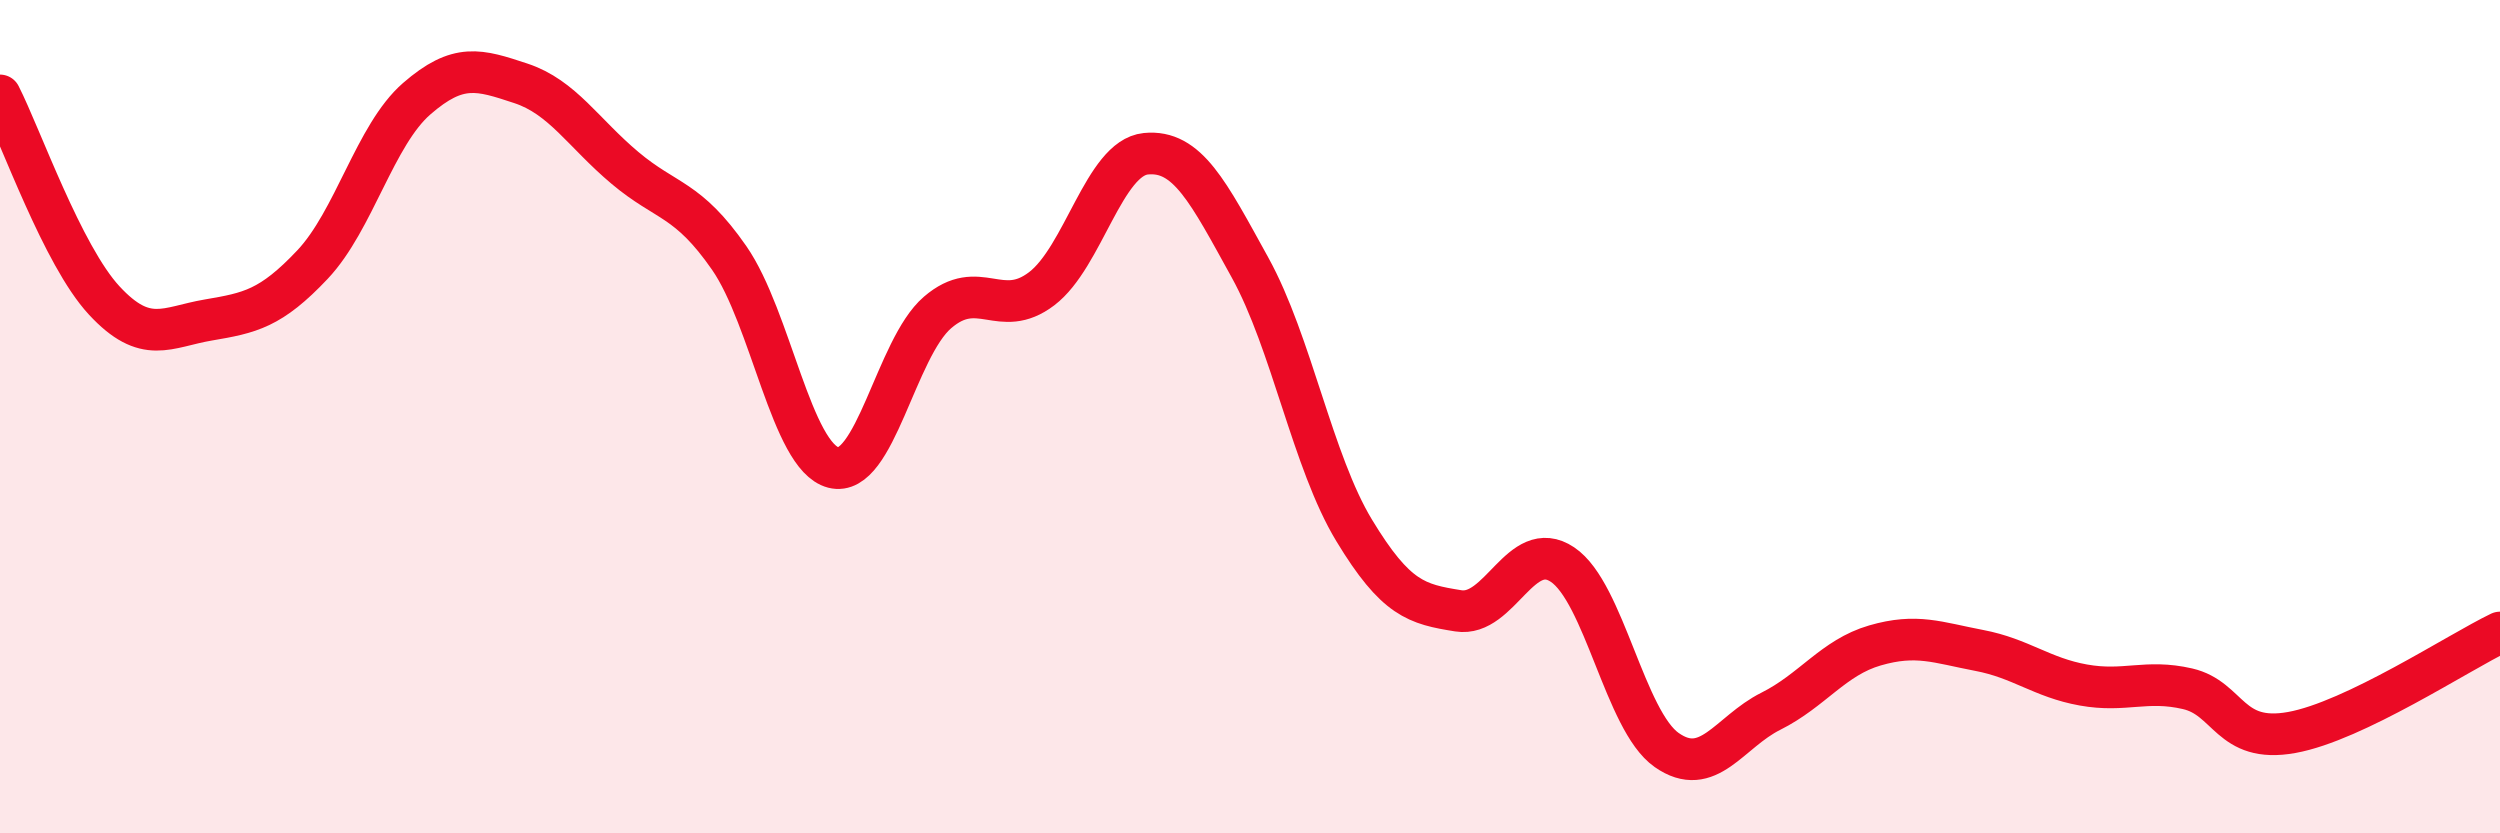
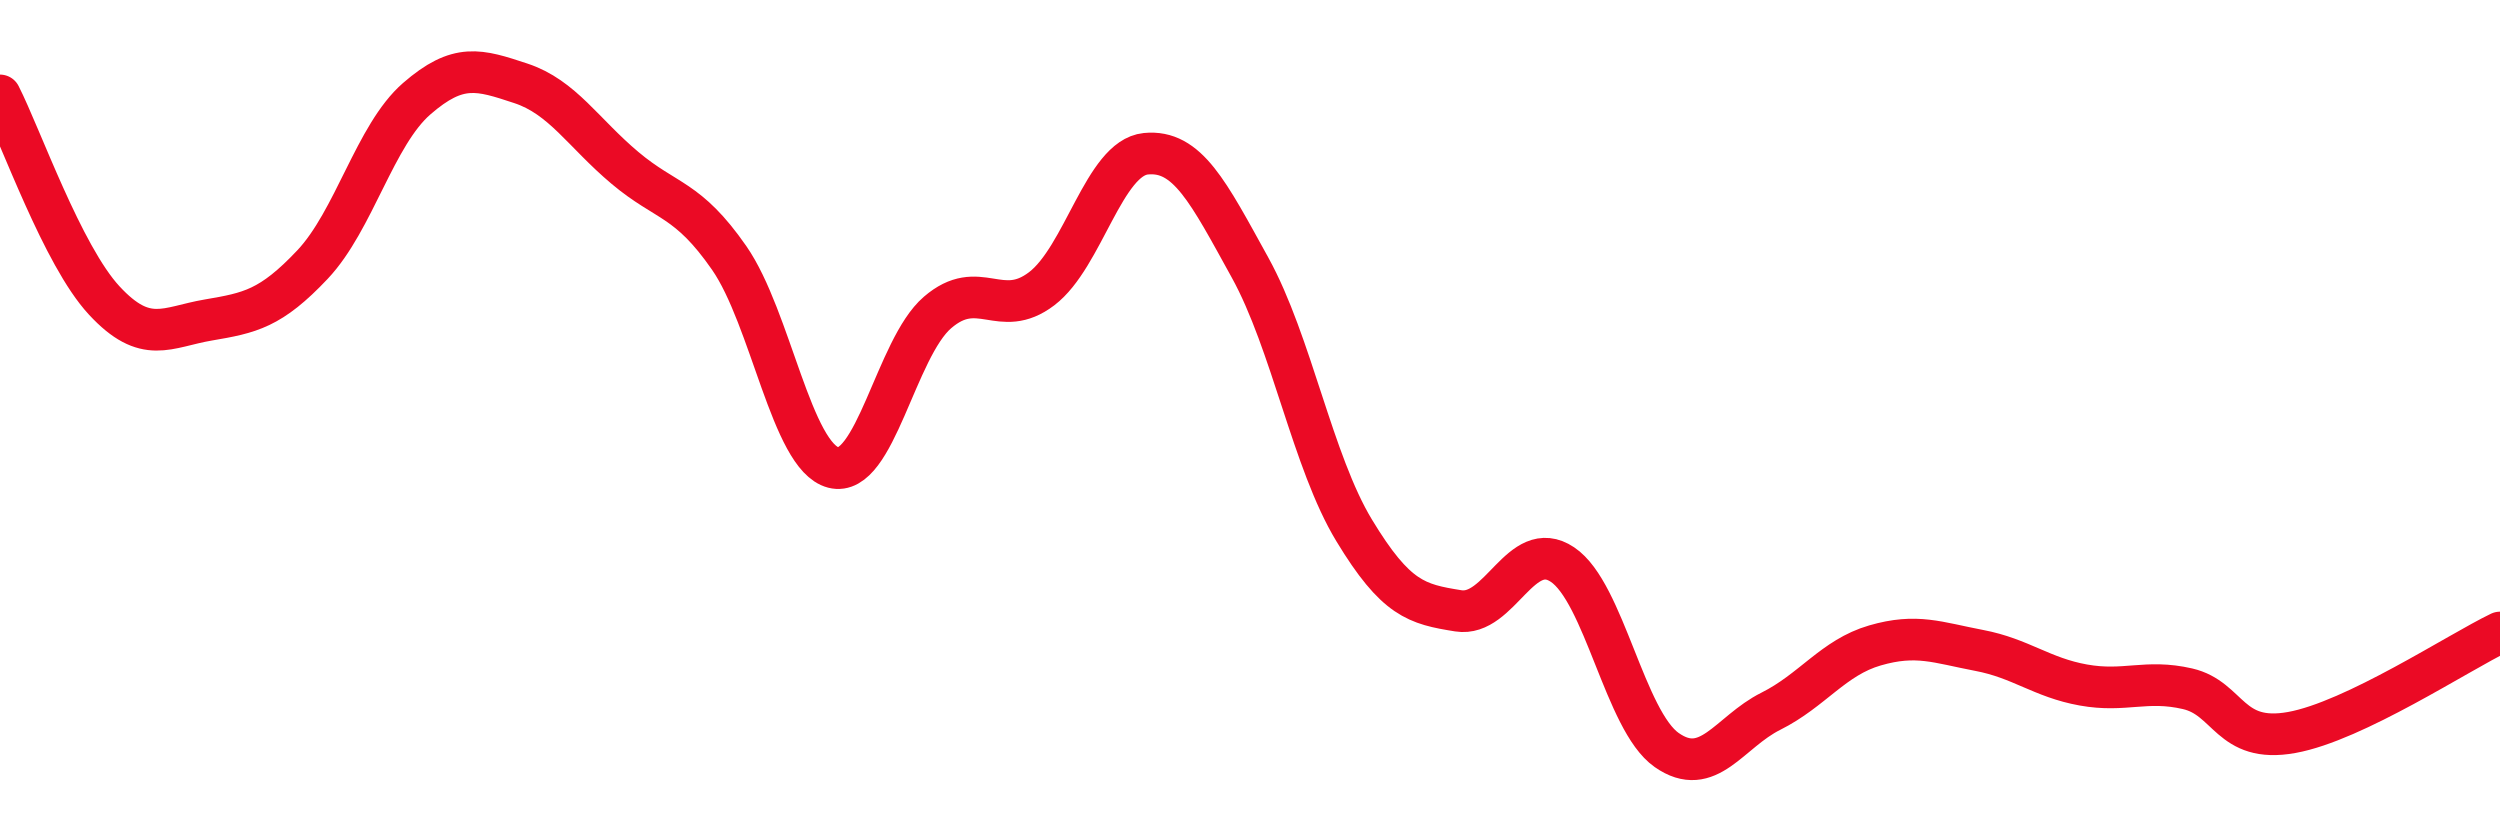
<svg xmlns="http://www.w3.org/2000/svg" width="60" height="20" viewBox="0 0 60 20">
-   <path d="M 0,2.29 C 0.5,3.27 1.5,6.13 2.5,7.21 C 3.5,8.29 4,7.85 5,7.68 C 6,7.51 6.5,7.41 7.5,6.35 C 8.5,5.29 9,3.24 10,2.37 C 11,1.5 11.5,1.67 12.5,2 C 13.5,2.33 14,3.19 15,4.03 C 16,4.87 16.5,4.75 17.5,6.19 C 18.5,7.63 19,10.96 20,11.22 C 21,11.48 21.5,8.36 22.5,7.5 C 23.5,6.64 24,7.69 25,6.93 C 26,6.17 26.5,3.79 27.5,3.69 C 28.5,3.59 29,4.61 30,6.42 C 31,8.23 31.5,11.08 32.5,12.73 C 33.5,14.38 34,14.5 35,14.66 C 36,14.82 36.5,12.88 37.5,13.55 C 38.5,14.22 39,17.3 40,18 C 41,18.7 41.5,17.57 42.5,17.07 C 43.5,16.57 44,15.78 45,15.49 C 46,15.2 46.5,15.42 47.5,15.61 C 48.5,15.8 49,16.26 50,16.44 C 51,16.62 51.5,16.3 52.5,16.53 C 53.5,16.76 53.5,17.85 55,17.58 C 56.5,17.31 59,15.66 60,15.18L60 20L0 20Z" fill="#EB0A25" opacity="0.1" stroke-linecap="round" stroke-linejoin="round" />
  <path d="M 0,2.29 C 0.5,3.27 1.5,6.13 2.5,7.21 C 3.5,8.29 4,7.85 5,7.68 C 6,7.51 6.5,7.41 7.5,6.35 C 8.5,5.29 9,3.24 10,2.37 C 11,1.5 11.5,1.67 12.5,2 C 13.5,2.33 14,3.19 15,4.03 C 16,4.87 16.5,4.75 17.5,6.19 C 18.5,7.63 19,10.96 20,11.22 C 21,11.48 21.5,8.36 22.5,7.5 C 23.5,6.64 24,7.69 25,6.93 C 26,6.17 26.5,3.79 27.5,3.69 C 28.5,3.59 29,4.61 30,6.42 C 31,8.23 31.5,11.08 32.5,12.73 C 33.5,14.38 34,14.5 35,14.66 C 36,14.82 36.5,12.88 37.5,13.55 C 38.5,14.22 39,17.3 40,18 C 41,18.7 41.5,17.57 42.5,17.07 C 43.5,16.57 44,15.78 45,15.49 C 46,15.2 46.5,15.42 47.5,15.61 C 48.5,15.8 49,16.26 50,16.44 C 51,16.62 51.5,16.3 52.5,16.53 C 53.5,16.76 53.5,17.85 55,17.58 C 56.5,17.31 59,15.66 60,15.18" stroke="#EB0A25" stroke-width="1" fill="none" stroke-linecap="round" stroke-linejoin="round" />
</svg>